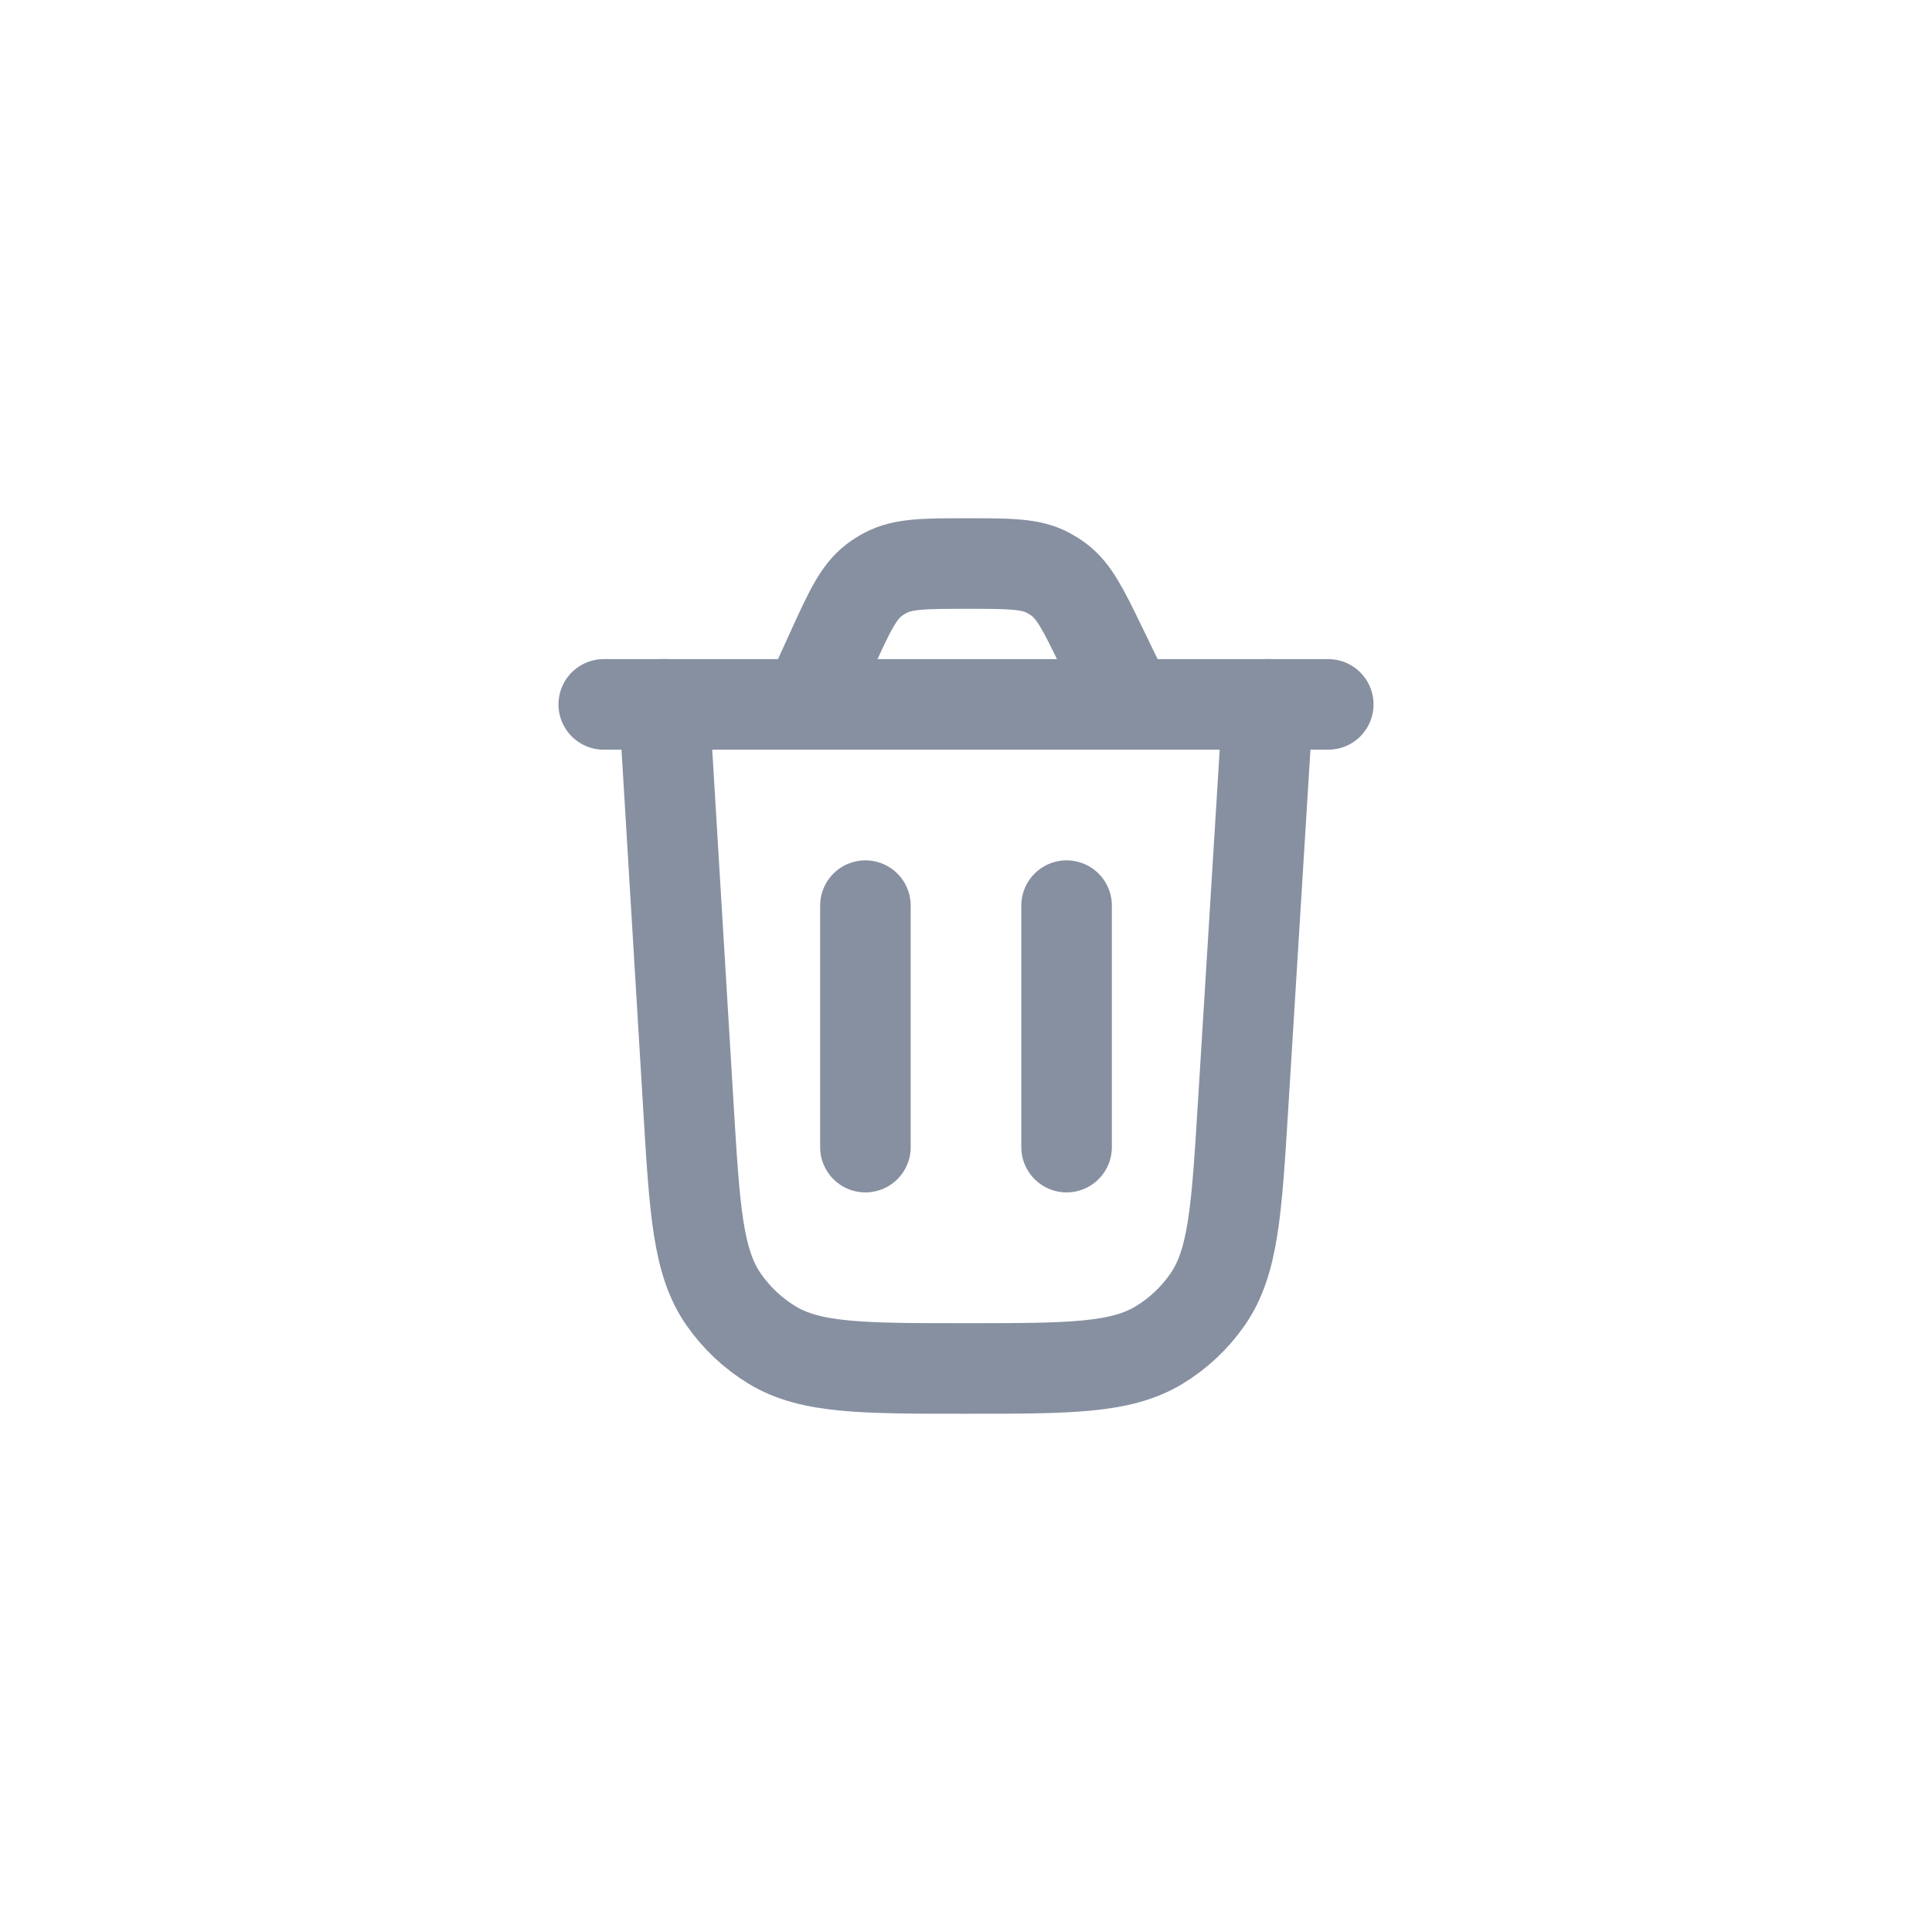
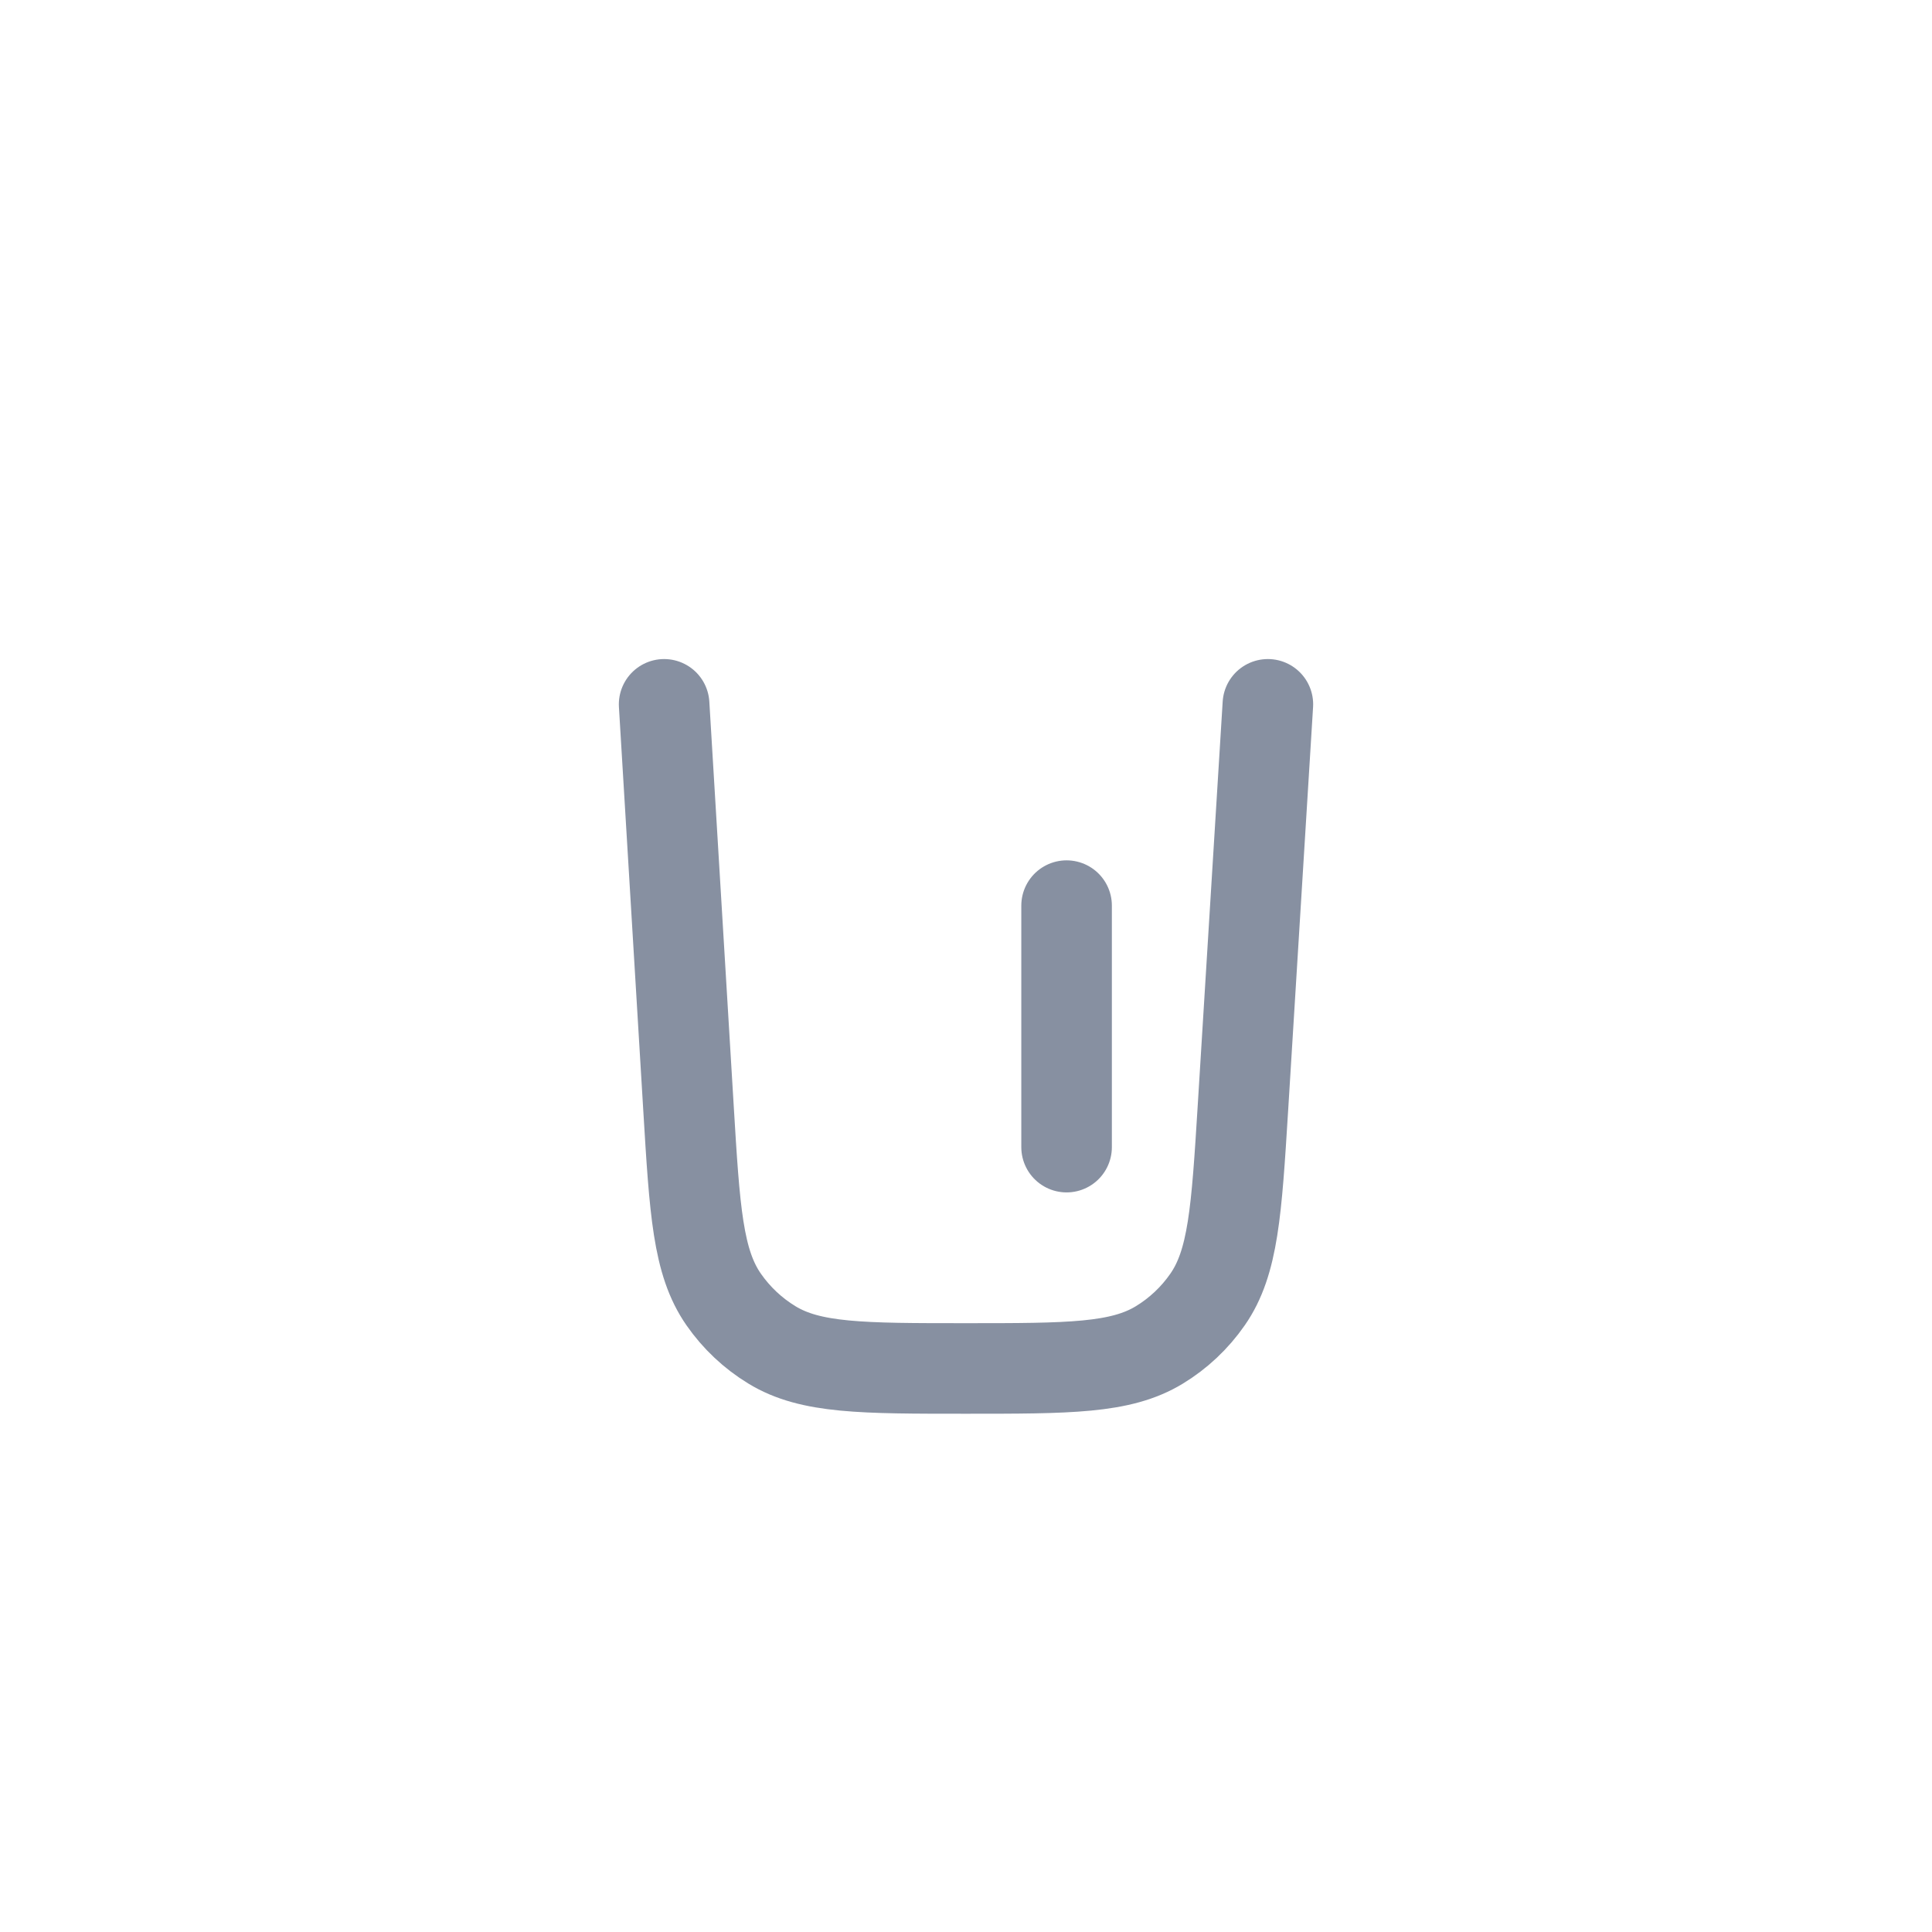
<svg xmlns="http://www.w3.org/2000/svg" width="32" height="32" viewBox="0 0 32 32" fill="none">
  <path d="M21 11.666L20.587 18.35C20.481 20.057 20.428 20.911 20 21.525C19.789 21.829 19.517 22.085 19.201 22.277C18.561 22.666 17.706 22.666 15.995 22.666C14.282 22.666 13.425 22.666 12.786 22.276C12.47 22.084 12.197 21.827 11.986 21.523C11.558 20.908 11.506 20.053 11.403 18.343L11 11.666" stroke="#8790A1" stroke-width="1.5" stroke-linecap="round" />
-   <path d="M10 11.667H22M18.704 11.667L18.249 10.728C17.946 10.104 17.795 9.793 17.535 9.598C17.477 9.555 17.415 9.517 17.351 9.483C17.063 9.334 16.716 9.334 16.023 9.334C15.312 9.334 14.957 9.334 14.664 9.49C14.599 9.524 14.537 9.564 14.478 9.609C14.214 9.811 14.067 10.134 13.772 10.781L13.369 11.667" stroke="#8790A1" stroke-width="1.5" stroke-linecap="round" />
-   <path d="M14.334 19V15" stroke="#8790A1" stroke-width="1.5" stroke-linecap="round" />
  <path d="M17.666 19V15" stroke="#8790A1" stroke-width="1.5" stroke-linecap="round" />
</svg>